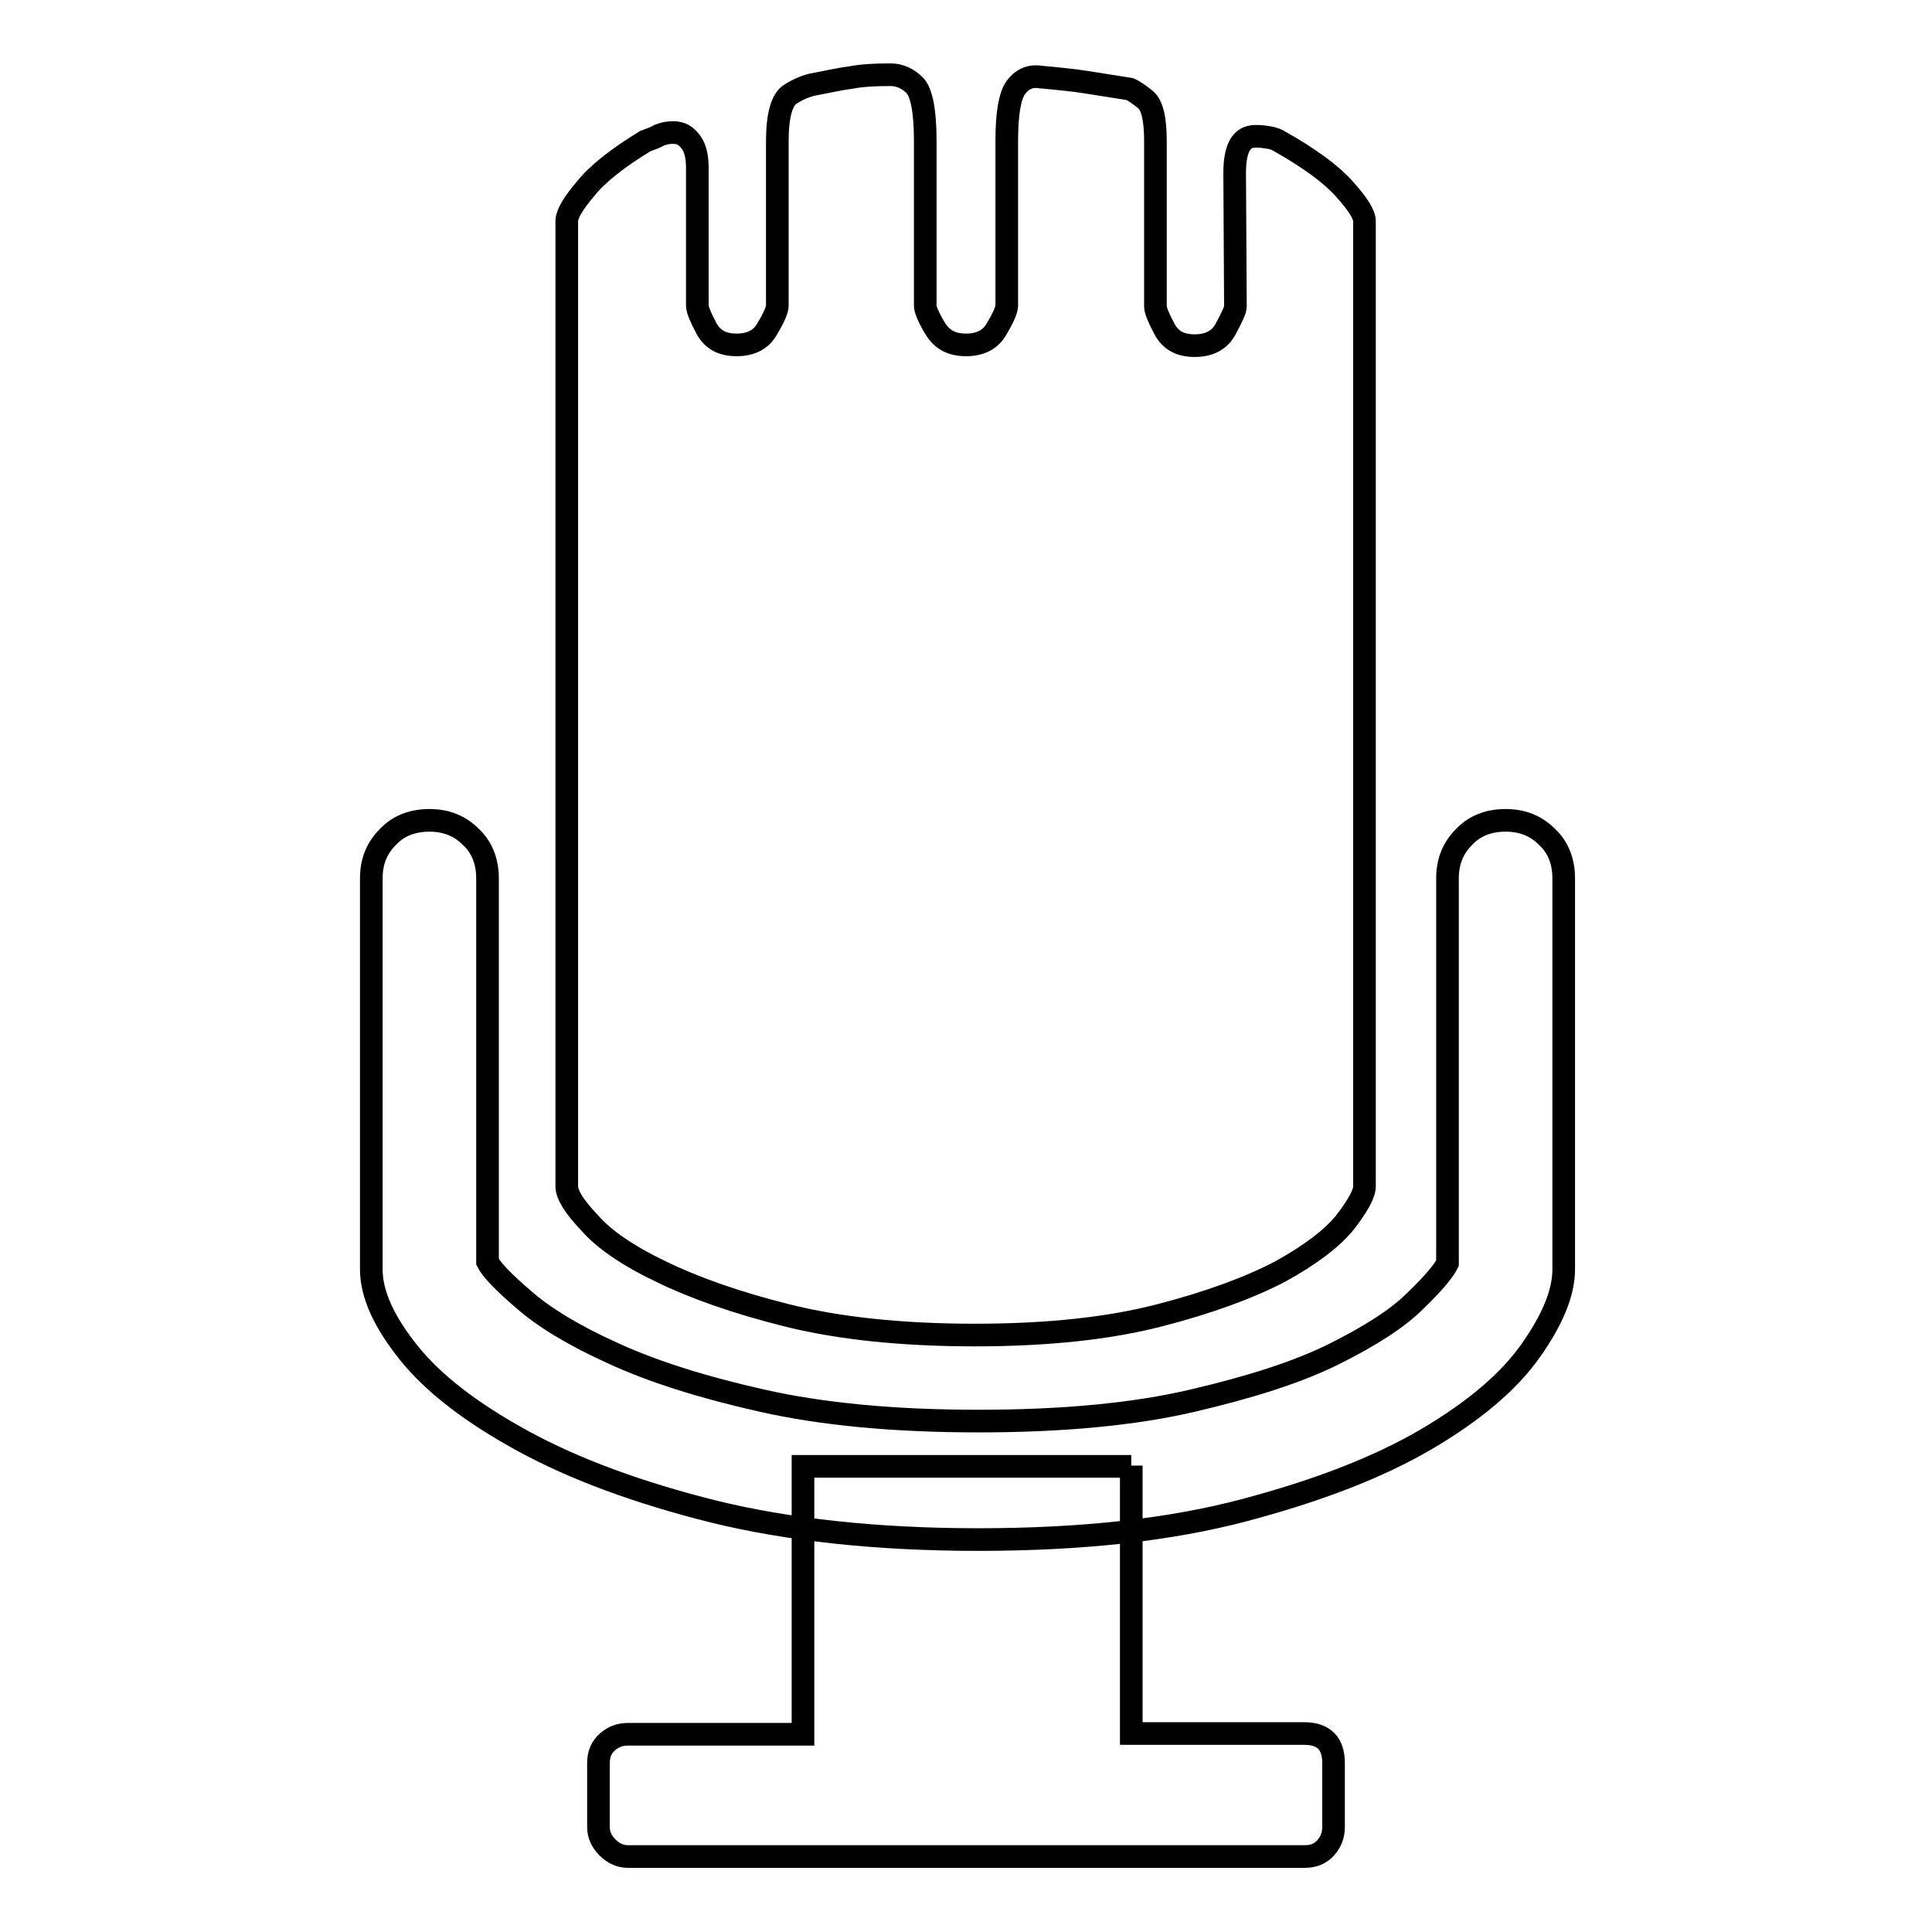
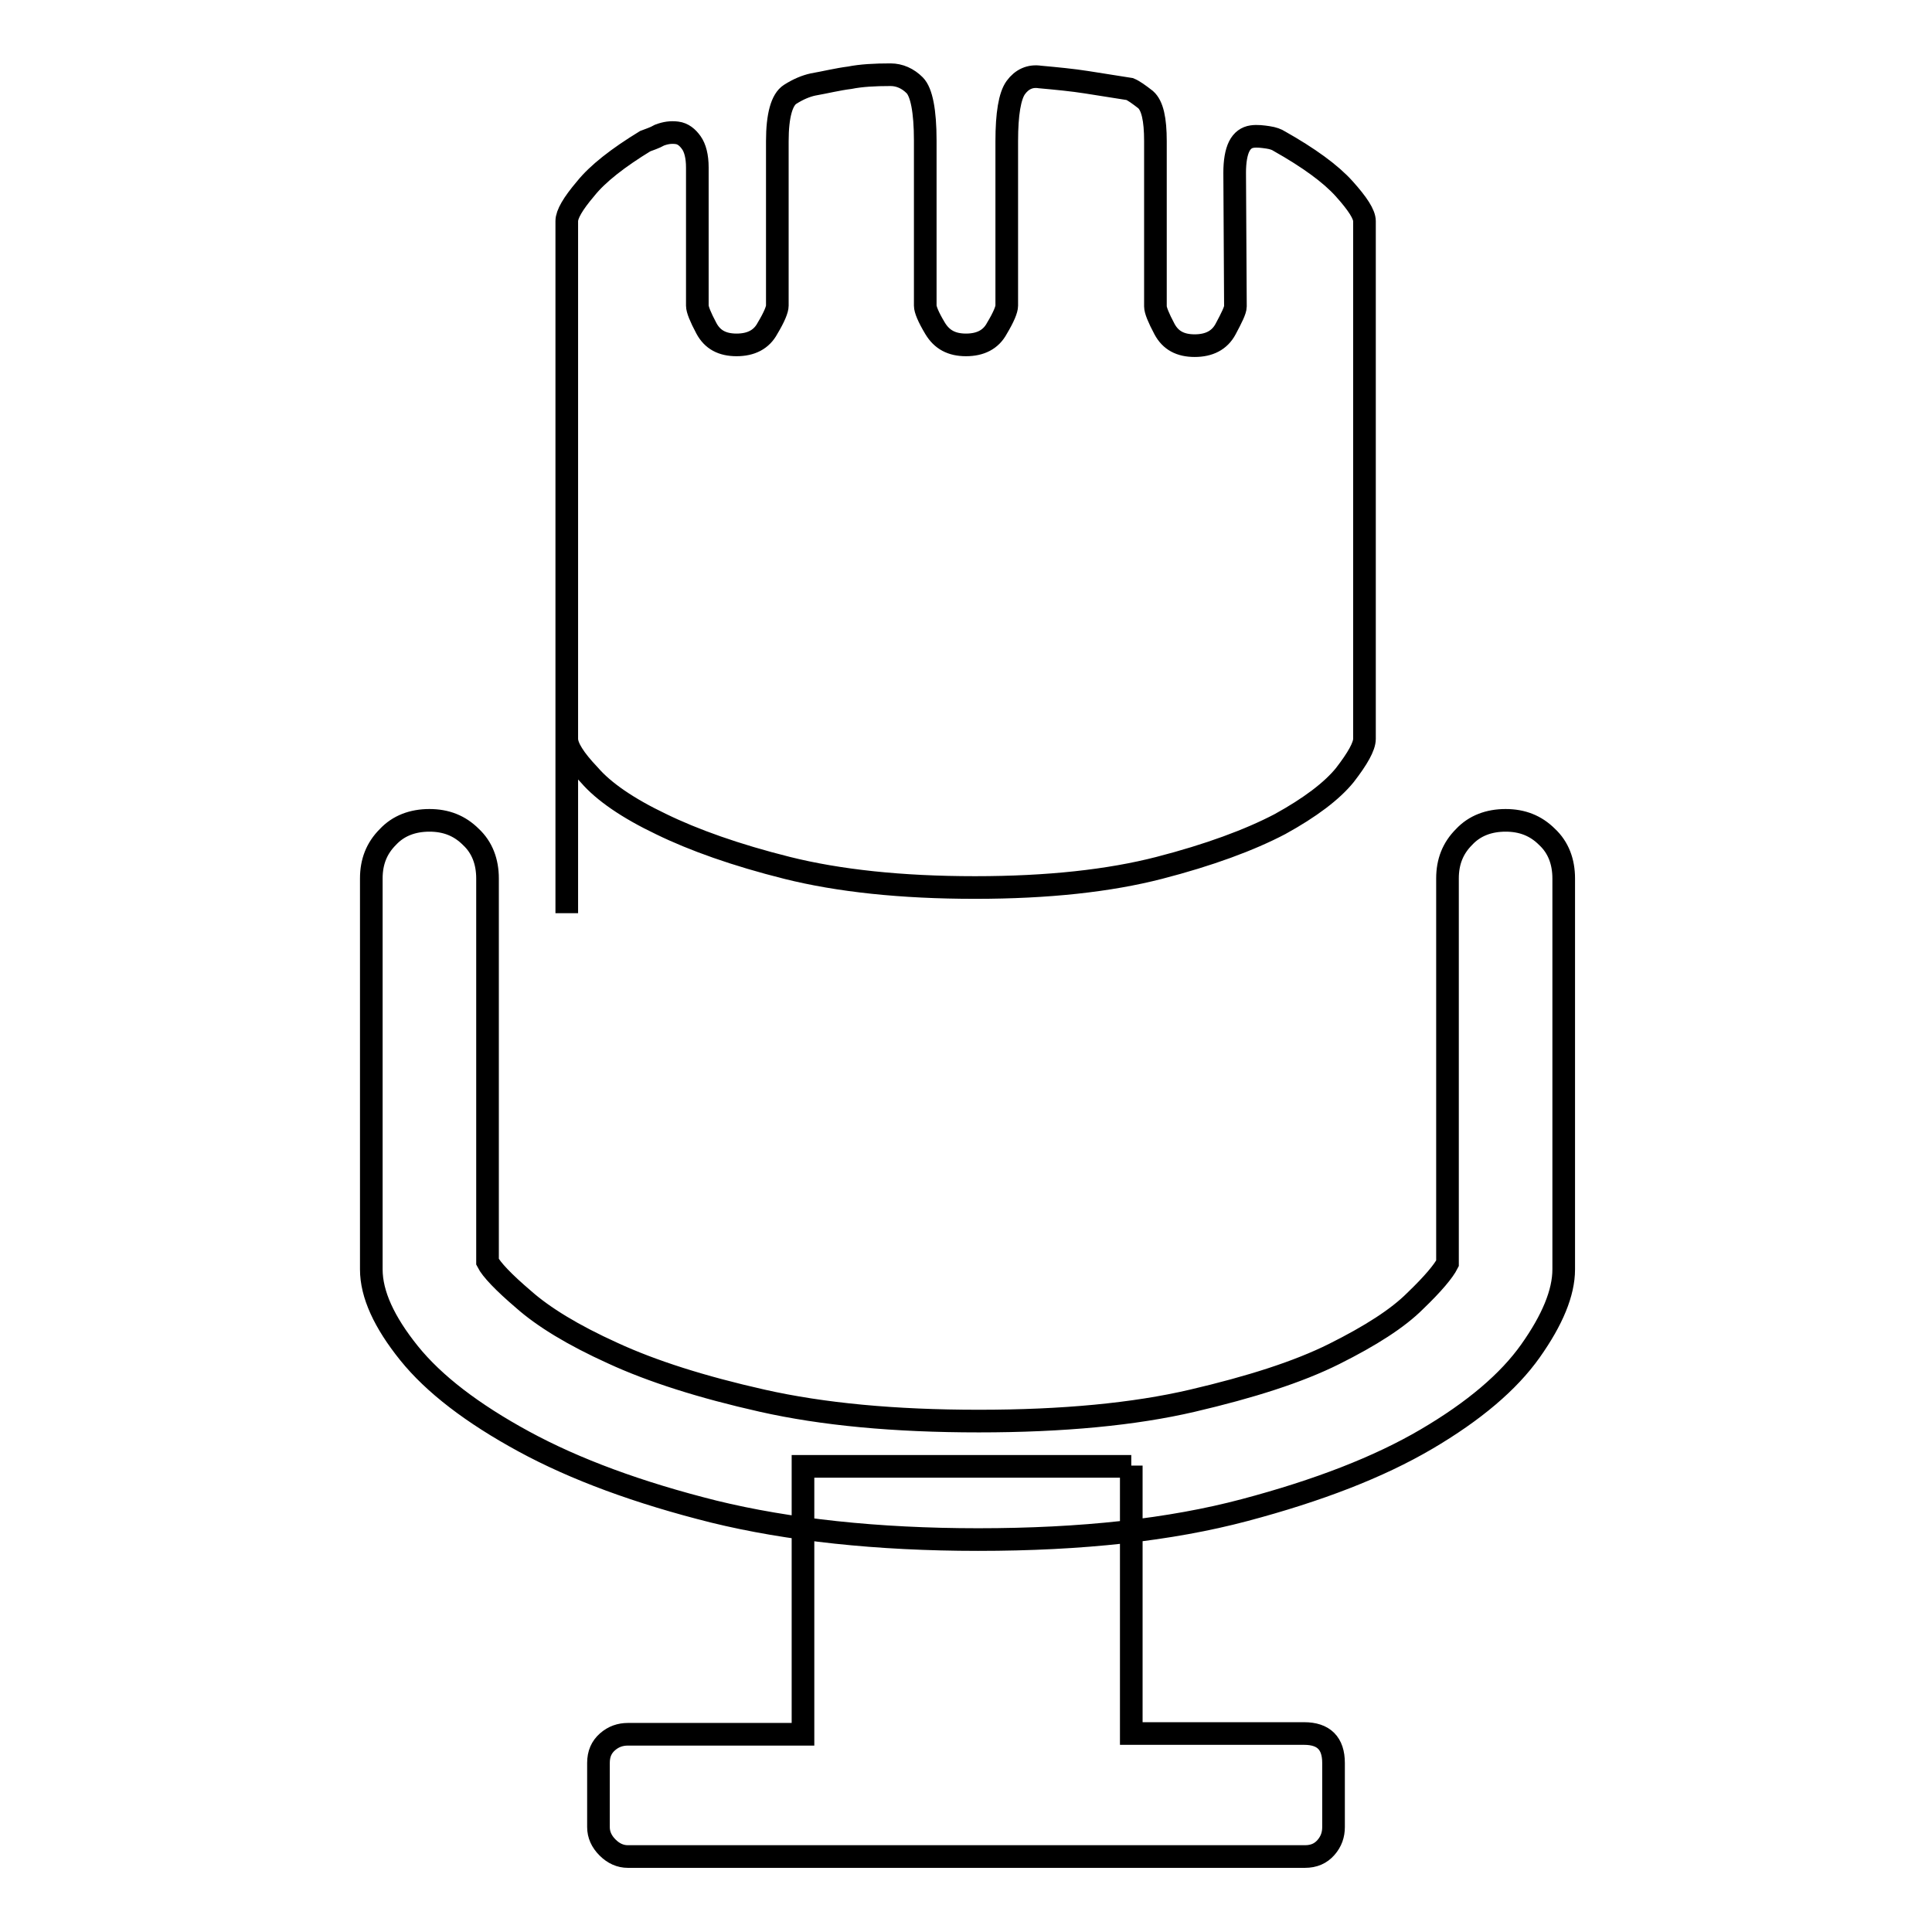
<svg xmlns="http://www.w3.org/2000/svg" version="1.1" x="0px" y="0px" viewBox="0 0 256 256" enable-background="new 0 0 256 256" xml:space="preserve">
  <g>
    <g>
      <g>
        <g>
-           <path stroke-width="3" fill-opacity="0" stroke="#000000" d="M163.6,22.9c0-1.5,0.2-2.7,0.6-3.5c0.4-0.8,1-1.2,1.7-1.3c0.7-0.1,1.4,0,2.1,0.1s1.2,0.3,1.5,0.5c3.9,2.2,6.8,4.3,8.6,6.3c1.8,2,2.7,3.4,2.7,4.3v59.3v32.5v36.1c0,1-0.9,2.6-2.6,4.8c-1.7,2.1-4.6,4.3-8.6,6.5c-4,2.1-9.4,4.1-16,5.8c-6.6,1.7-14.7,2.6-24.4,2.6c-9.8,0-18.1-0.9-24.9-2.6c-6.8-1.7-12.4-3.7-16.7-5.8c-4.4-2.1-7.6-4.3-9.5-6.5c-2-2.1-3-3.7-3-4.8V121V88.6V29.3c0-0.9,0.8-2.3,2.5-4.3c1.6-2,4.3-4.1,7.9-6.3c0.5-0.2,1.2-0.4,1.9-0.8c0.8-0.3,1.5-0.4,2.3-0.3s1.4,0.6,1.9,1.3c0.5,0.7,0.8,1.8,0.8,3.3v18.3c0,0.5,0.4,1.5,1.2,3c0.8,1.5,2.1,2.2,4,2.2c1.9,0,3.3-0.7,4.1-2.2c0.9-1.5,1.3-2.5,1.3-3V18.7c0-3.4,0.6-5.5,1.7-6.2c1.1-0.7,2.1-1.1,3-1.3c1.7-0.3,3.3-0.7,4.9-0.9c1.5-0.3,3.3-0.4,5.4-0.4c1.2,0,2.3,0.5,3.2,1.4c0.9,0.9,1.4,3.4,1.4,7.3v21.9c0,0.5,0.4,1.5,1.3,3c0.9,1.5,2.2,2.2,4.1,2.2c1.9,0,3.3-0.7,4.1-2.2c0.9-1.5,1.3-2.5,1.3-3V18.7c0-3.6,0.4-6,1.2-7.1c0.8-1.1,1.9-1.6,3.2-1.4c2.2,0.2,4.3,0.4,6.2,0.7c1.9,0.3,3.8,0.6,5.7,0.9c0.5,0.2,1.2,0.7,2.1,1.4c0.9,0.8,1.3,2.6,1.3,5.5v21.9c0,0.5,0.4,1.5,1.2,3c0.8,1.5,2.1,2.2,4,2.2c1.9,0,3.3-0.7,4.1-2.2c0.8-1.5,1.3-2.5,1.3-3L163.6,22.9L163.6,22.9z M129.6,204c13.8,0,25.5-1.3,35.3-3.9c9.8-2.6,17.8-5.7,24.1-9.4c6.3-3.7,10.9-7.6,13.8-11.7c2.9-4.1,4.4-7.7,4.4-10.8v-51.8c0-2.2-0.7-4.1-2.2-5.5c-1.5-1.5-3.3-2.2-5.5-2.2c-2.2,0-4.1,0.7-5.5,2.2c-1.5,1.5-2.2,3.3-2.2,5.5v51c-0.5,1-1.9,2.7-4.3,5c-2.3,2.3-5.9,4.6-10.7,7s-11.1,4.4-18.8,6.2s-17.2,2.7-28.3,2.7c-11.2,0-20.7-0.9-28.7-2.7c-8-1.8-14.6-3.9-19.8-6.3c-5.3-2.4-9.2-4.8-11.8-7.1c-2.7-2.3-4.3-4-4.8-5v-50.8c0-2.2-0.7-4.1-2.2-5.5c-1.5-1.5-3.3-2.2-5.5-2.2c-2.2,0-4.1,0.7-5.5,2.2c-1.5,1.5-2.2,3.3-2.2,5.5v51.8c0,3.3,1.7,7,5,11.1c3.3,4.1,8.4,8,15.2,11.7c6.8,3.7,15.2,6.8,25.2,9.3C104.4,202.7,116.2,204,129.6,204z M149.9,194.2v35.5h22.9c2.6,0,3.9,1.3,3.9,3.9v8.5c0,1-0.3,1.9-1,2.7c-0.7,0.8-1.6,1.2-2.8,1.2H83.2c-1,0-1.9-0.4-2.7-1.2c-0.8-0.8-1.2-1.7-1.2-2.7v-8.5c0-1.2,0.4-2.1,1.2-2.8c0.8-0.7,1.7-1,2.7-1h23.2v-35.5H149.9L149.9,194.2z" />
+           <path stroke-width="3" fill-opacity="0" stroke="#000000" d="M163.6,22.9c0-1.5,0.2-2.7,0.6-3.5c0.4-0.8,1-1.2,1.7-1.3c0.7-0.1,1.4,0,2.1,0.1s1.2,0.3,1.5,0.5c3.9,2.2,6.8,4.3,8.6,6.3c1.8,2,2.7,3.4,2.7,4.3v32.5v36.1c0,1-0.9,2.6-2.6,4.8c-1.7,2.1-4.6,4.3-8.6,6.5c-4,2.1-9.4,4.1-16,5.8c-6.6,1.7-14.7,2.6-24.4,2.6c-9.8,0-18.1-0.9-24.9-2.6c-6.8-1.7-12.4-3.7-16.7-5.8c-4.4-2.1-7.6-4.3-9.5-6.5c-2-2.1-3-3.7-3-4.8V121V88.6V29.3c0-0.9,0.8-2.3,2.5-4.3c1.6-2,4.3-4.1,7.9-6.3c0.5-0.2,1.2-0.4,1.9-0.8c0.8-0.3,1.5-0.4,2.3-0.3s1.4,0.6,1.9,1.3c0.5,0.7,0.8,1.8,0.8,3.3v18.3c0,0.5,0.4,1.5,1.2,3c0.8,1.5,2.1,2.2,4,2.2c1.9,0,3.3-0.7,4.1-2.2c0.9-1.5,1.3-2.5,1.3-3V18.7c0-3.4,0.6-5.5,1.7-6.2c1.1-0.7,2.1-1.1,3-1.3c1.7-0.3,3.3-0.7,4.9-0.9c1.5-0.3,3.3-0.4,5.4-0.4c1.2,0,2.3,0.5,3.2,1.4c0.9,0.9,1.4,3.4,1.4,7.3v21.9c0,0.5,0.4,1.5,1.3,3c0.9,1.5,2.2,2.2,4.1,2.2c1.9,0,3.3-0.7,4.1-2.2c0.9-1.5,1.3-2.5,1.3-3V18.7c0-3.6,0.4-6,1.2-7.1c0.8-1.1,1.9-1.6,3.2-1.4c2.2,0.2,4.3,0.4,6.2,0.7c1.9,0.3,3.8,0.6,5.7,0.9c0.5,0.2,1.2,0.7,2.1,1.4c0.9,0.8,1.3,2.6,1.3,5.5v21.9c0,0.5,0.4,1.5,1.2,3c0.8,1.5,2.1,2.2,4,2.2c1.9,0,3.3-0.7,4.1-2.2c0.8-1.5,1.3-2.5,1.3-3L163.6,22.9L163.6,22.9z M129.6,204c13.8,0,25.5-1.3,35.3-3.9c9.8-2.6,17.8-5.7,24.1-9.4c6.3-3.7,10.9-7.6,13.8-11.7c2.9-4.1,4.4-7.7,4.4-10.8v-51.8c0-2.2-0.7-4.1-2.2-5.5c-1.5-1.5-3.3-2.2-5.5-2.2c-2.2,0-4.1,0.7-5.5,2.2c-1.5,1.5-2.2,3.3-2.2,5.5v51c-0.5,1-1.9,2.7-4.3,5c-2.3,2.3-5.9,4.6-10.7,7s-11.1,4.4-18.8,6.2s-17.2,2.7-28.3,2.7c-11.2,0-20.7-0.9-28.7-2.7c-8-1.8-14.6-3.9-19.8-6.3c-5.3-2.4-9.2-4.8-11.8-7.1c-2.7-2.3-4.3-4-4.8-5v-50.8c0-2.2-0.7-4.1-2.2-5.5c-1.5-1.5-3.3-2.2-5.5-2.2c-2.2,0-4.1,0.7-5.5,2.2c-1.5,1.5-2.2,3.3-2.2,5.5v51.8c0,3.3,1.7,7,5,11.1c3.3,4.1,8.4,8,15.2,11.7c6.8,3.7,15.2,6.8,25.2,9.3C104.4,202.7,116.2,204,129.6,204z M149.9,194.2v35.5h22.9c2.6,0,3.9,1.3,3.9,3.9v8.5c0,1-0.3,1.9-1,2.7c-0.7,0.8-1.6,1.2-2.8,1.2H83.2c-1,0-1.9-0.4-2.7-1.2c-0.8-0.8-1.2-1.7-1.2-2.7v-8.5c0-1.2,0.4-2.1,1.2-2.8c0.8-0.7,1.7-1,2.7-1h23.2v-35.5H149.9L149.9,194.2z" />
        </g>
      </g>
      <g />
      <g />
      <g />
      <g />
      <g />
      <g />
      <g />
      <g />
      <g />
      <g />
      <g />
      <g />
      <g />
      <g />
      <g />
    </g>
  </g>
</svg>